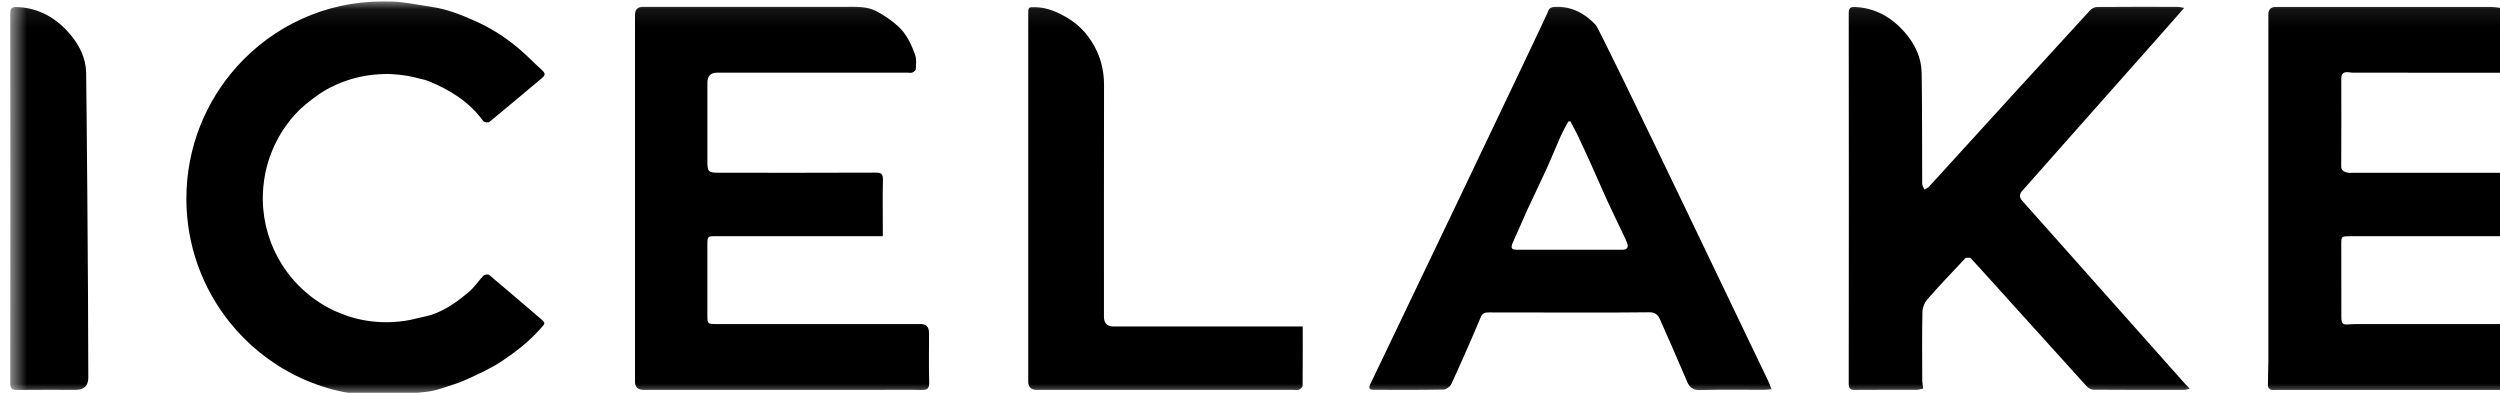
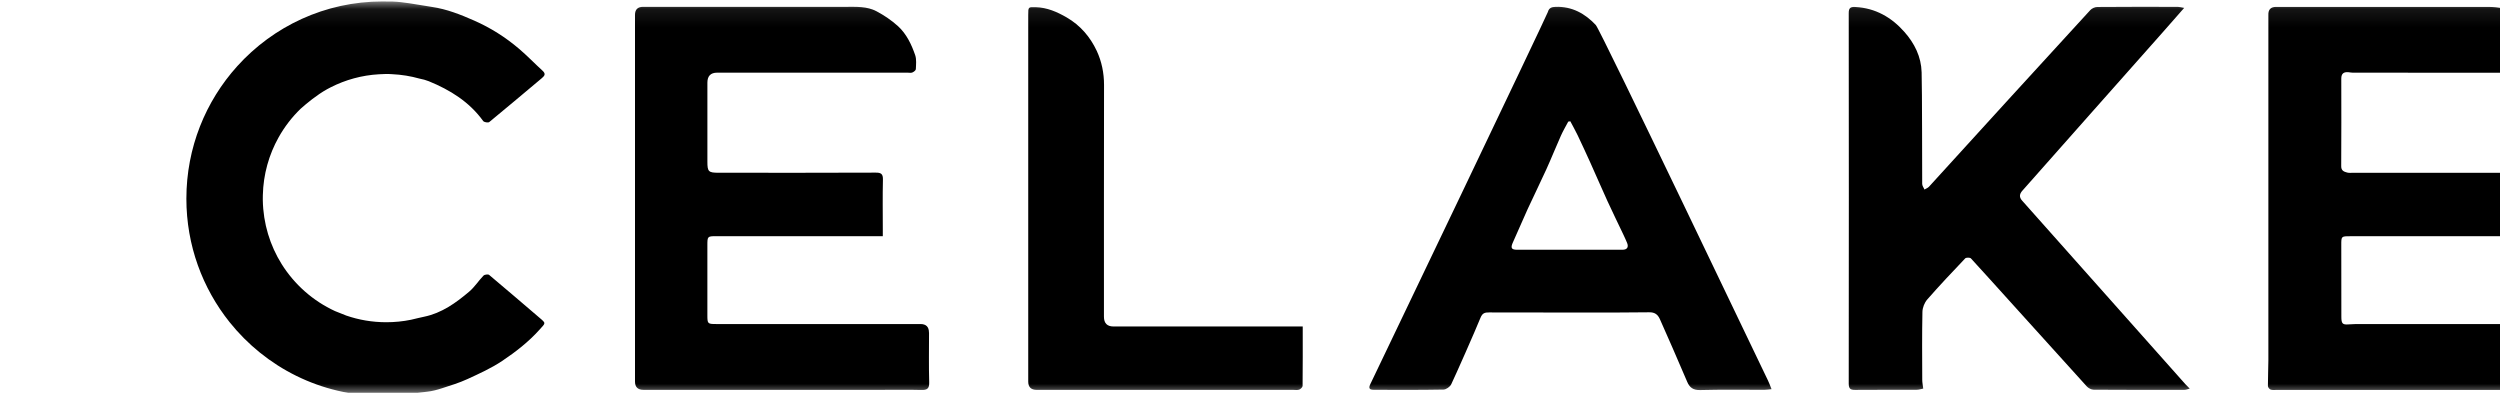
<svg xmlns="http://www.w3.org/2000/svg" width="140" height="22" viewBox="0 0 140 22" fill="none">
  <g clip-path="url(#clip0_1_2039)">
    <mask id="mask0_1_2039" style="mask-type:luminance" maskUnits="userSpaceOnUse" x="0" y="0" width="144" height="23">
      <path d="M143.507 0.082H0.575V22.172H143.507V0.082Z" fill="white" />
    </mask>
    <g mask="url(#mask0_1_2039)">
      <path d="M107.689 10.46C107.702 10.486 107.716 10.512 107.73 10.538C107.716 10.512 107.704 10.486 107.689 10.46Z" fill="black" />
      <path d="M107.656 10.382C107.664 10.408 107.675 10.434 107.69 10.461C107.677 10.434 107.666 10.408 107.656 10.382Z" fill="black" />
-       <path d="M107.767 10.618C107.756 10.591 107.743 10.566 107.729 10.539C107.743 10.564 107.756 10.591 107.767 10.618Z" fill="black" />
+       <path d="M107.767 10.618C107.756 10.591 107.743 10.566 107.729 10.539C107.743 10.564 107.756 10.591 107.767 10.618" fill="black" />
      <path d="M122.373 21.505C121.328 20.334 114.191 12.302 113.235 11.231C113.064 11.039 113.092 10.863 113.245 10.687C113.793 10.056 120.152 2.898 121.057 1.872C121.459 1.417 121.86 0.959 122.314 0.442C122.143 0.413 122.05 0.384 121.958 0.384C120.454 0.381 118.951 0.378 117.448 0.391C117.314 0.391 117.143 0.47 117.052 0.57C116.071 1.631 108.896 9.485 108.025 10.454C107.992 10.49 107.949 10.517 107.905 10.541C107.859 10.566 107.812 10.589 107.769 10.614C107.758 10.587 107.745 10.562 107.732 10.535C107.717 10.508 107.705 10.482 107.69 10.457C107.677 10.43 107.666 10.405 107.657 10.378C107.649 10.351 107.645 10.325 107.643 10.298C107.635 9.302 107.643 5.138 107.611 4.051C107.588 3.177 107.214 2.429 106.647 1.788C105.922 0.967 105.025 0.453 103.902 0.391C103.622 0.375 103.527 0.445 103.529 0.741C103.537 7.655 103.537 14.566 103.529 21.48C103.529 21.752 103.609 21.836 103.876 21.835C105.025 21.824 106.178 21.833 107.327 21.828C107.454 21.828 107.581 21.784 107.701 21.762C107.677 21.567 107.646 21.421 107.646 21.276C107.641 20.006 107.63 18.736 107.656 17.465C107.66 17.229 107.772 16.947 107.928 16.769C108.615 15.984 109.331 15.226 110.05 14.471C110.104 14.414 110.317 14.414 110.372 14.471C110.659 14.769 115.87 20.555 116.855 21.633C116.946 21.735 117.112 21.822 117.244 21.824C118.942 21.836 120.639 21.835 122.337 21.831C122.422 21.831 122.506 21.792 122.625 21.763C122.509 21.644 122.438 21.579 122.373 21.506V21.505Z" fill="black" />
      <path d="M107.905 10.543C107.859 10.569 107.812 10.591 107.769 10.617C107.812 10.589 107.861 10.567 107.905 10.543Z" fill="black" />
      <path d="M143.502 18.716C143.502 18.175 143.475 18.148 142.916 18.148C139.245 18.148 135.573 18.148 131.901 18.148C131.795 18.148 131.622 18.158 131.515 18.166C131.177 18.193 131.116 18.115 131.116 17.738C131.115 16.399 131.116 15.059 131.112 13.72C131.112 13.233 131.11 13.229 131.61 13.229C134.559 13.229 137.511 13.229 140.462 13.229H140.631C140.791 13.229 140.919 13.099 140.919 12.938C140.919 11.973 140.919 11.048 140.919 10.123C140.919 9.825 140.768 9.676 140.465 9.676C137.572 9.676 134.678 9.676 131.783 9.676C131.669 9.676 131.55 9.692 131.442 9.663C131.267 9.617 131.106 9.562 131.108 9.311C131.117 7.674 131.117 6.038 131.112 4.401C131.112 4.106 131.259 4.022 131.516 4.044C131.596 4.051 131.673 4.07 131.753 4.07C135.319 4.07 138.886 4.07 142.451 4.074C142.708 4.074 142.788 3.976 142.783 3.729C142.768 2.842 142.397 2.109 141.778 1.519C141.415 1.177 140.998 0.877 140.562 0.636C140.067 0.362 139.494 0.387 138.941 0.387C135.114 0.387 131.284 0.387 127.457 0.387C127.158 0.387 127.015 0.54 127.029 0.845C127.033 0.971 127.029 1.097 127.029 1.223C127.029 7.541 127.029 13.858 127.029 20.177C127.029 20.656 127 21.136 127.003 21.615C127.003 21.687 127.086 21.793 127.156 21.818C127.258 21.855 127.379 21.836 127.494 21.836C132.632 21.836 137.77 21.836 142.909 21.836C143.011 21.836 143.113 21.829 143.216 21.836C143.434 21.85 143.509 21.761 143.506 21.534C143.496 20.595 143.502 19.656 143.502 18.719V18.716Z" fill="black" />
      <path d="M52.022 18.625C52.022 18.305 51.863 18.146 51.544 18.146C47.728 18.146 43.912 18.146 40.096 18.146C39.632 18.146 39.613 18.125 39.613 17.662C39.613 16.357 39.613 15.053 39.613 13.748C39.613 13.234 39.616 13.226 40.119 13.226C43.069 13.226 46.021 13.226 48.971 13.226H49.437C49.437 13.068 49.437 12.957 49.437 12.844C49.437 11.916 49.421 10.99 49.444 10.064C49.454 9.728 49.328 9.664 49.031 9.667C47.801 9.68 41.946 9.675 40.248 9.674C39.674 9.674 39.614 9.613 39.614 9.057C39.614 7.58 39.614 6.104 39.614 4.627C39.614 4.256 39.796 4.07 40.16 4.069C43.715 4.069 47.269 4.069 50.823 4.069C50.915 4.069 51.016 4.093 51.093 4.059C51.173 4.026 51.284 3.94 51.287 3.874C51.298 3.612 51.331 3.328 51.251 3.09C51.044 2.489 50.765 1.902 50.292 1.469C49.932 1.141 49.514 0.859 49.083 0.63C48.551 0.348 47.946 0.383 47.359 0.383C43.577 0.383 39.794 0.383 36.013 0.383C35.711 0.383 35.56 0.533 35.56 0.833C35.56 7.678 35.56 14.522 35.56 21.367C35.56 21.676 35.718 21.831 36.035 21.832C40.444 21.832 44.852 21.832 49.261 21.832C50.036 21.832 50.811 21.817 51.585 21.838C51.915 21.848 52.046 21.77 52.035 21.405C52.008 20.479 52.026 19.551 52.026 18.625H52.022Z" fill="black" />
      <path d="M99.005 21.304C98.784 20.86 89.633 1.689 89.366 1.403C88.766 0.761 88.03 0.35 87.108 0.384C86.896 0.391 86.745 0.436 86.678 0.677C86.626 0.866 77.165 20.64 76.748 21.49C76.63 21.731 76.668 21.828 76.939 21.829C78.238 21.834 79.537 21.84 80.836 21.816C80.986 21.813 81.201 21.661 81.268 21.521C81.5 21.041 82.601 18.554 82.909 17.791C83.021 17.515 83.171 17.496 83.396 17.496C85.207 17.498 91.177 17.514 92.351 17.488C92.67 17.482 92.832 17.612 92.949 17.863C93.145 18.284 94.165 20.628 94.481 21.377C94.62 21.709 94.823 21.854 95.216 21.843C96.411 21.81 97.608 21.832 98.805 21.829C98.934 21.829 99.062 21.807 99.206 21.793C99.127 21.599 99.075 21.445 99.004 21.301L99.005 21.304ZM90.865 13.986C88.896 13.989 86.925 13.989 84.957 13.986C84.627 13.986 84.584 13.875 84.728 13.561C85.01 12.946 85.269 12.319 85.551 11.704C85.894 10.957 86.26 10.223 86.599 9.474C86.881 8.854 87.132 8.22 87.411 7.598C87.531 7.329 87.684 7.072 87.822 6.81C87.861 6.804 87.899 6.799 87.938 6.792C88.074 7.051 88.219 7.306 88.346 7.57C88.588 8.079 88.825 8.591 89.057 9.105C89.38 9.822 89.691 10.545 90.017 11.26C90.303 11.883 90.606 12.499 90.9 13.119C90.975 13.281 91.052 13.441 91.119 13.607C91.212 13.839 91.119 13.985 90.865 13.986Z" fill="black" />
      <path d="M72.476 18.283C69.103 18.283 65.73 18.283 62.358 18.283C62 18.283 61.821 18.101 61.821 17.738C61.821 13.411 61.818 9.083 61.826 4.756C61.826 4.086 61.693 3.437 61.417 2.847C61.051 2.067 60.498 1.418 59.732 0.975C59.194 0.665 58.641 0.422 58.008 0.403C57.581 0.39 57.581 0.385 57.581 0.831C57.581 7.676 57.581 14.523 57.581 21.368C57.581 21.678 57.739 21.833 58.057 21.833C62.842 21.833 67.628 21.833 72.413 21.833C72.527 21.833 72.651 21.856 72.752 21.82C72.833 21.79 72.943 21.685 72.945 21.612C72.958 20.526 72.953 19.439 72.953 18.282C72.767 18.282 72.622 18.282 72.476 18.282V18.283Z" fill="black" />
-       <path d="M4.822 4.055C4.803 3.247 4.45 2.558 3.975 1.979C3.215 1.051 2.229 0.455 0.981 0.394C0.673 0.378 0.575 0.448 0.575 0.78C0.582 2.502 0.585 18.868 0.575 21.451C0.575 21.764 0.673 21.84 0.962 21.837C2.055 21.824 3.15 21.832 4.243 21.832C4.712 21.832 4.946 21.6 4.945 21.136C4.945 16.122 4.84 4.735 4.824 4.055H4.822Z" fill="black" />
      <path d="M30.216 17.798C30.216 17.798 30.202 17.787 30.195 17.78C29.261 16.986 28.334 16.182 27.392 15.395C27.334 15.346 27.136 15.373 27.076 15.435C26.797 15.723 26.578 16.076 26.275 16.331C25.53 16.962 24.74 17.532 23.752 17.736C23.64 17.76 23.528 17.785 23.416 17.811C23.284 17.842 23.15 17.874 23.017 17.906C22.569 17.998 22.105 18.045 21.631 18.045C20.846 18.045 20.092 17.914 19.389 17.671C19.18 17.585 18.971 17.505 18.762 17.421C17.529 16.854 16.491 15.934 15.774 14.791C15.123 13.751 14.739 12.523 14.717 11.208C14.717 11.17 14.717 11.134 14.717 11.096C14.717 11.042 14.717 10.986 14.719 10.932C14.746 9.757 15.063 8.655 15.601 7.694C15.932 7.102 16.347 6.563 16.83 6.095C17.175 5.787 17.738 5.319 18.313 4.998C18.382 4.959 18.452 4.921 18.523 4.887C19.343 4.471 20.256 4.214 21.224 4.159C21.294 4.151 21.78 4.133 21.956 4.154C22.487 4.179 23.003 4.263 23.498 4.403C23.675 4.438 23.849 4.482 24.013 4.549C25.204 5.037 26.281 5.7 27.058 6.777C27.108 6.847 27.338 6.885 27.4 6.834C28.343 6.062 29.272 5.272 30.208 4.49C30.257 4.449 30.306 4.408 30.355 4.366C30.517 4.23 30.561 4.125 30.386 3.963C29.941 3.557 29.523 3.12 29.064 2.73C28.308 2.086 27.477 1.561 26.567 1.158C25.799 0.819 25.021 0.509 24.183 0.387C23.926 0.349 23.669 0.305 23.412 0.262C23.259 0.233 23.104 0.209 22.948 0.187C22.624 0.138 22.299 0.098 21.974 0.086C21.855 0.081 21.735 0.081 21.613 0.084C21.55 0.084 21.487 0.081 21.424 0.081C18.198 0.081 15.296 1.48 13.287 3.705C11.517 5.665 10.437 8.269 10.437 11.126C10.437 13.744 11.345 16.148 12.857 18.041C14.87 20.558 17.959 22.17 21.424 22.17C21.443 22.17 21.463 22.17 21.482 22.17C21.686 22.174 21.889 22.166 22.091 22.15C22.489 22.126 22.88 22.08 23.265 22.015C23.483 21.986 23.699 21.958 23.916 21.936C24.194 21.907 24.47 21.833 24.737 21.747C25.223 21.59 25.716 21.441 26.179 21.227C26.841 20.922 27.515 20.618 28.118 20.215C28.872 19.711 29.594 19.151 30.211 18.464C30.558 18.077 30.591 18.117 30.213 17.795L30.216 17.798Z" fill="black" />
    </g>
  </g>
  <defs>
    <clipPath id="clip0_1_2039">
      <rect width="140" height="22" fill="white" />
    </clipPath>
  </defs>
</svg>